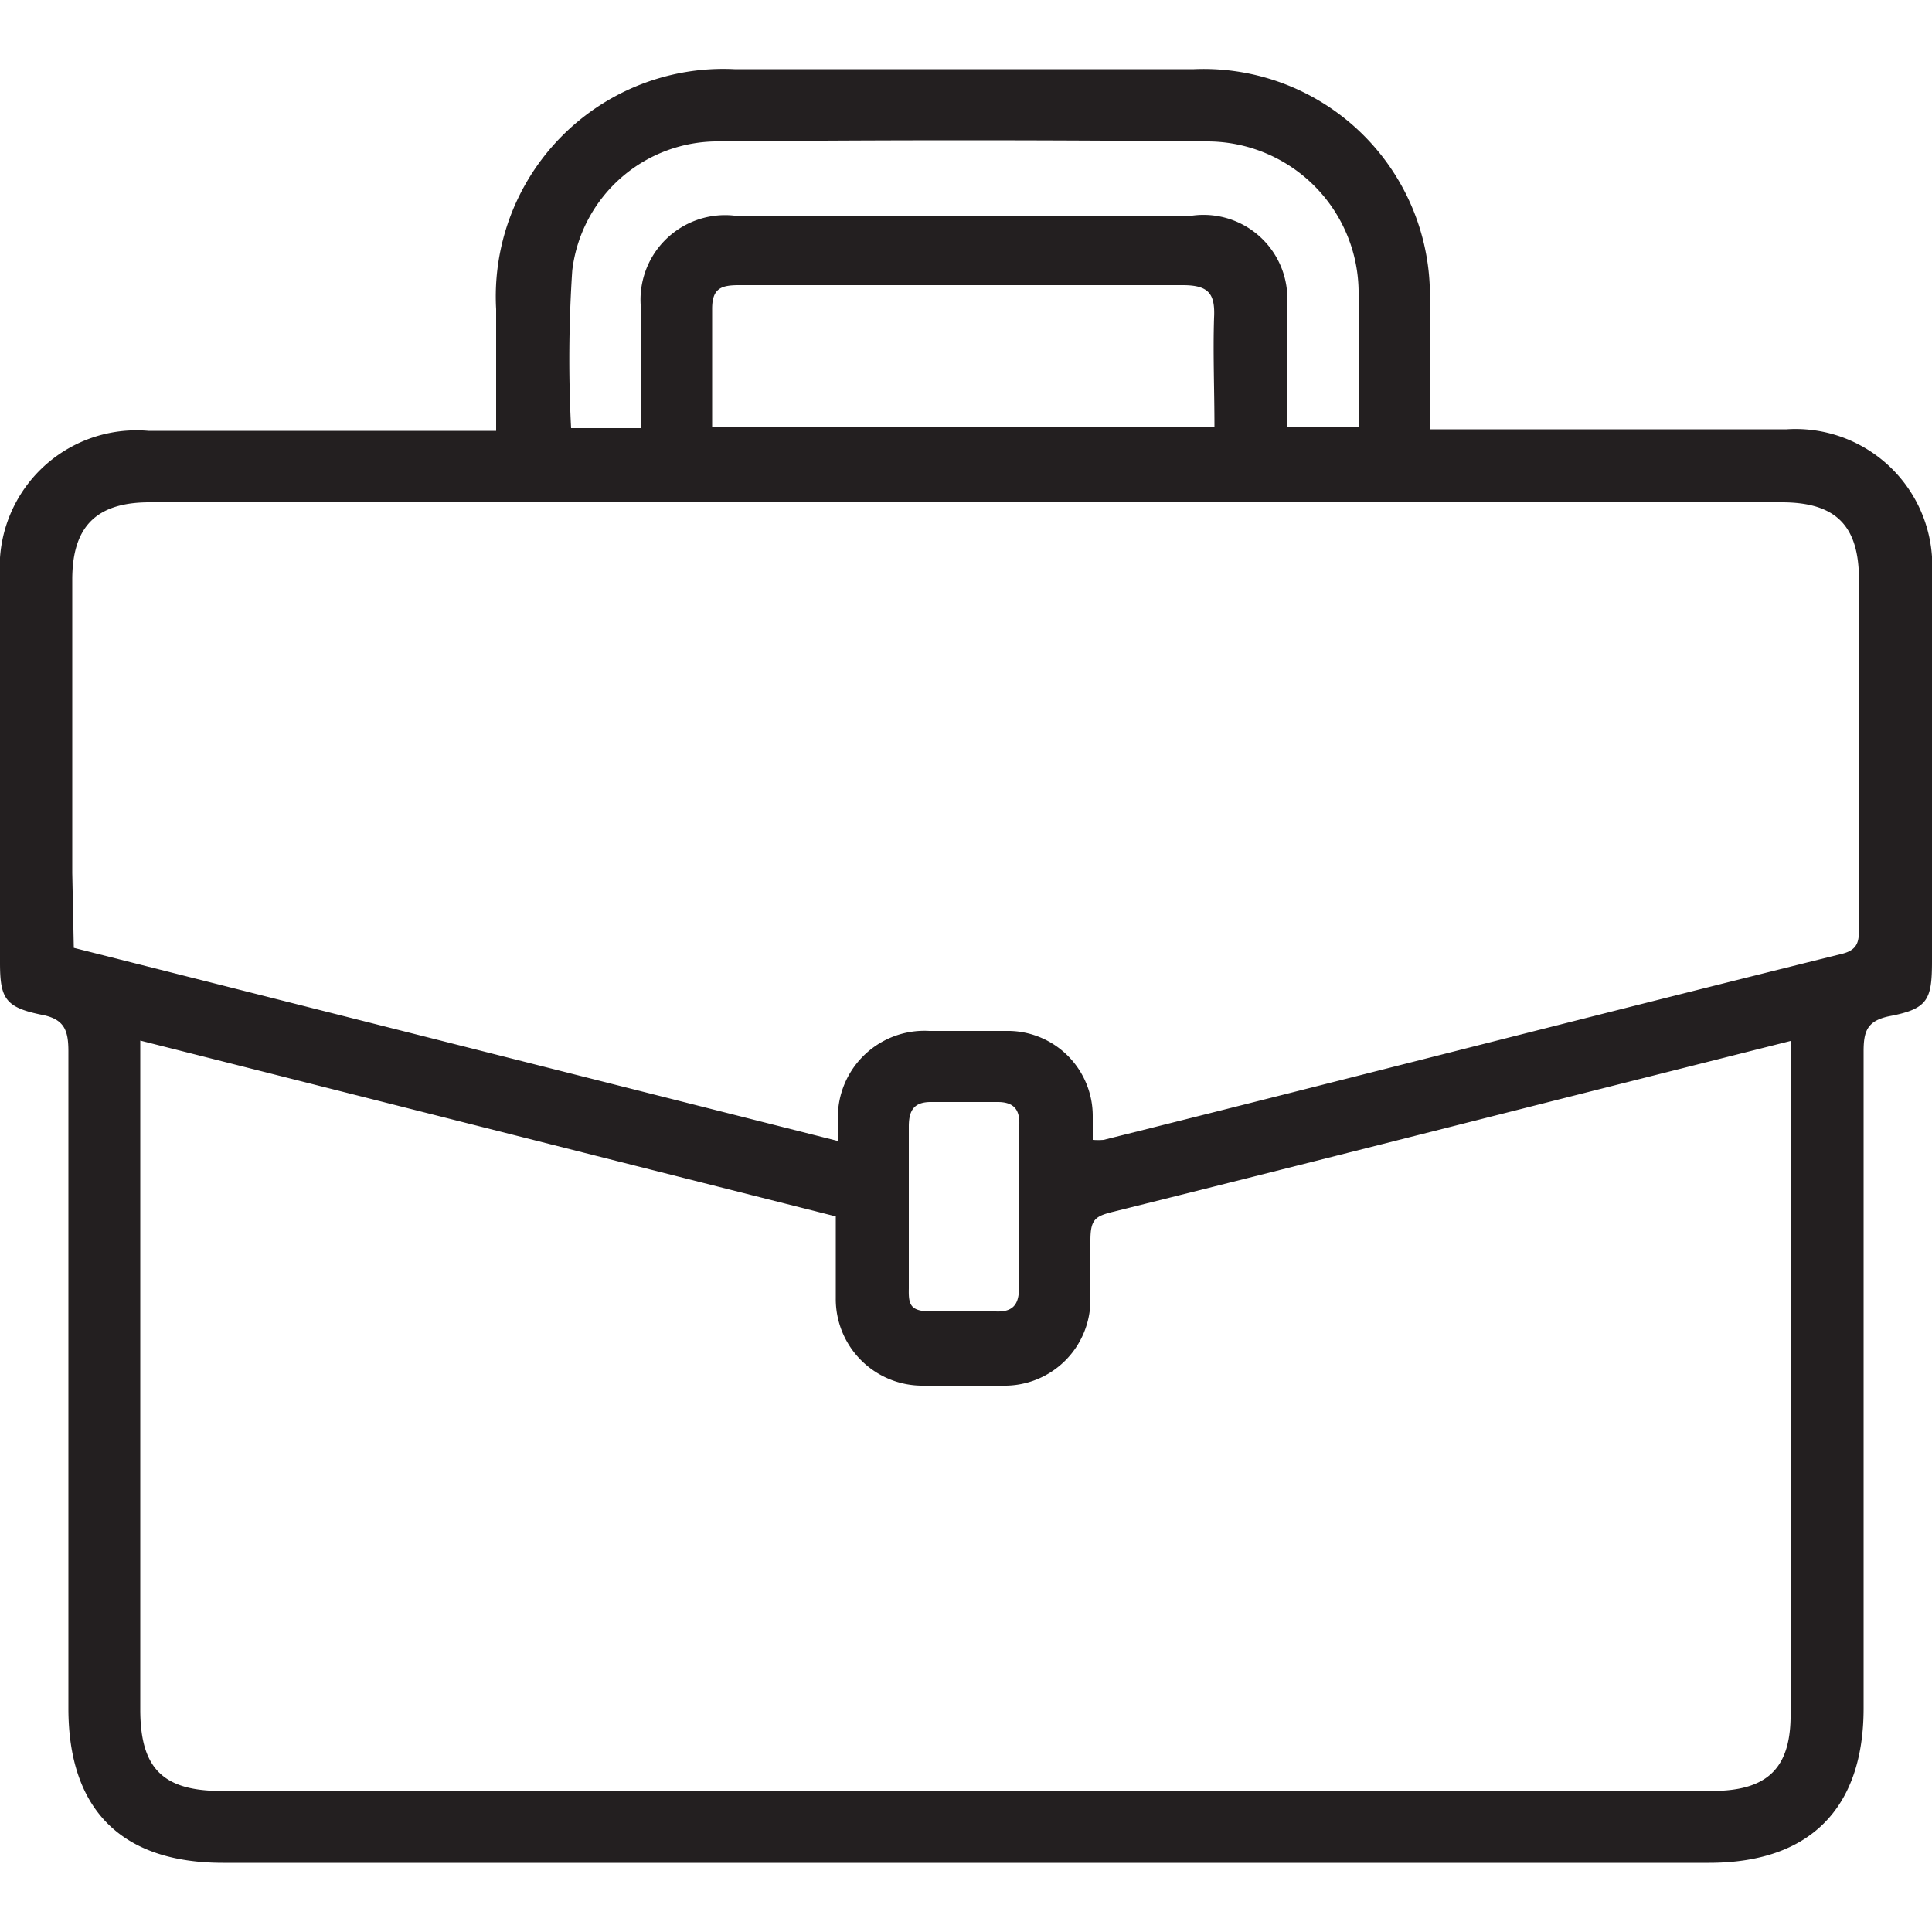
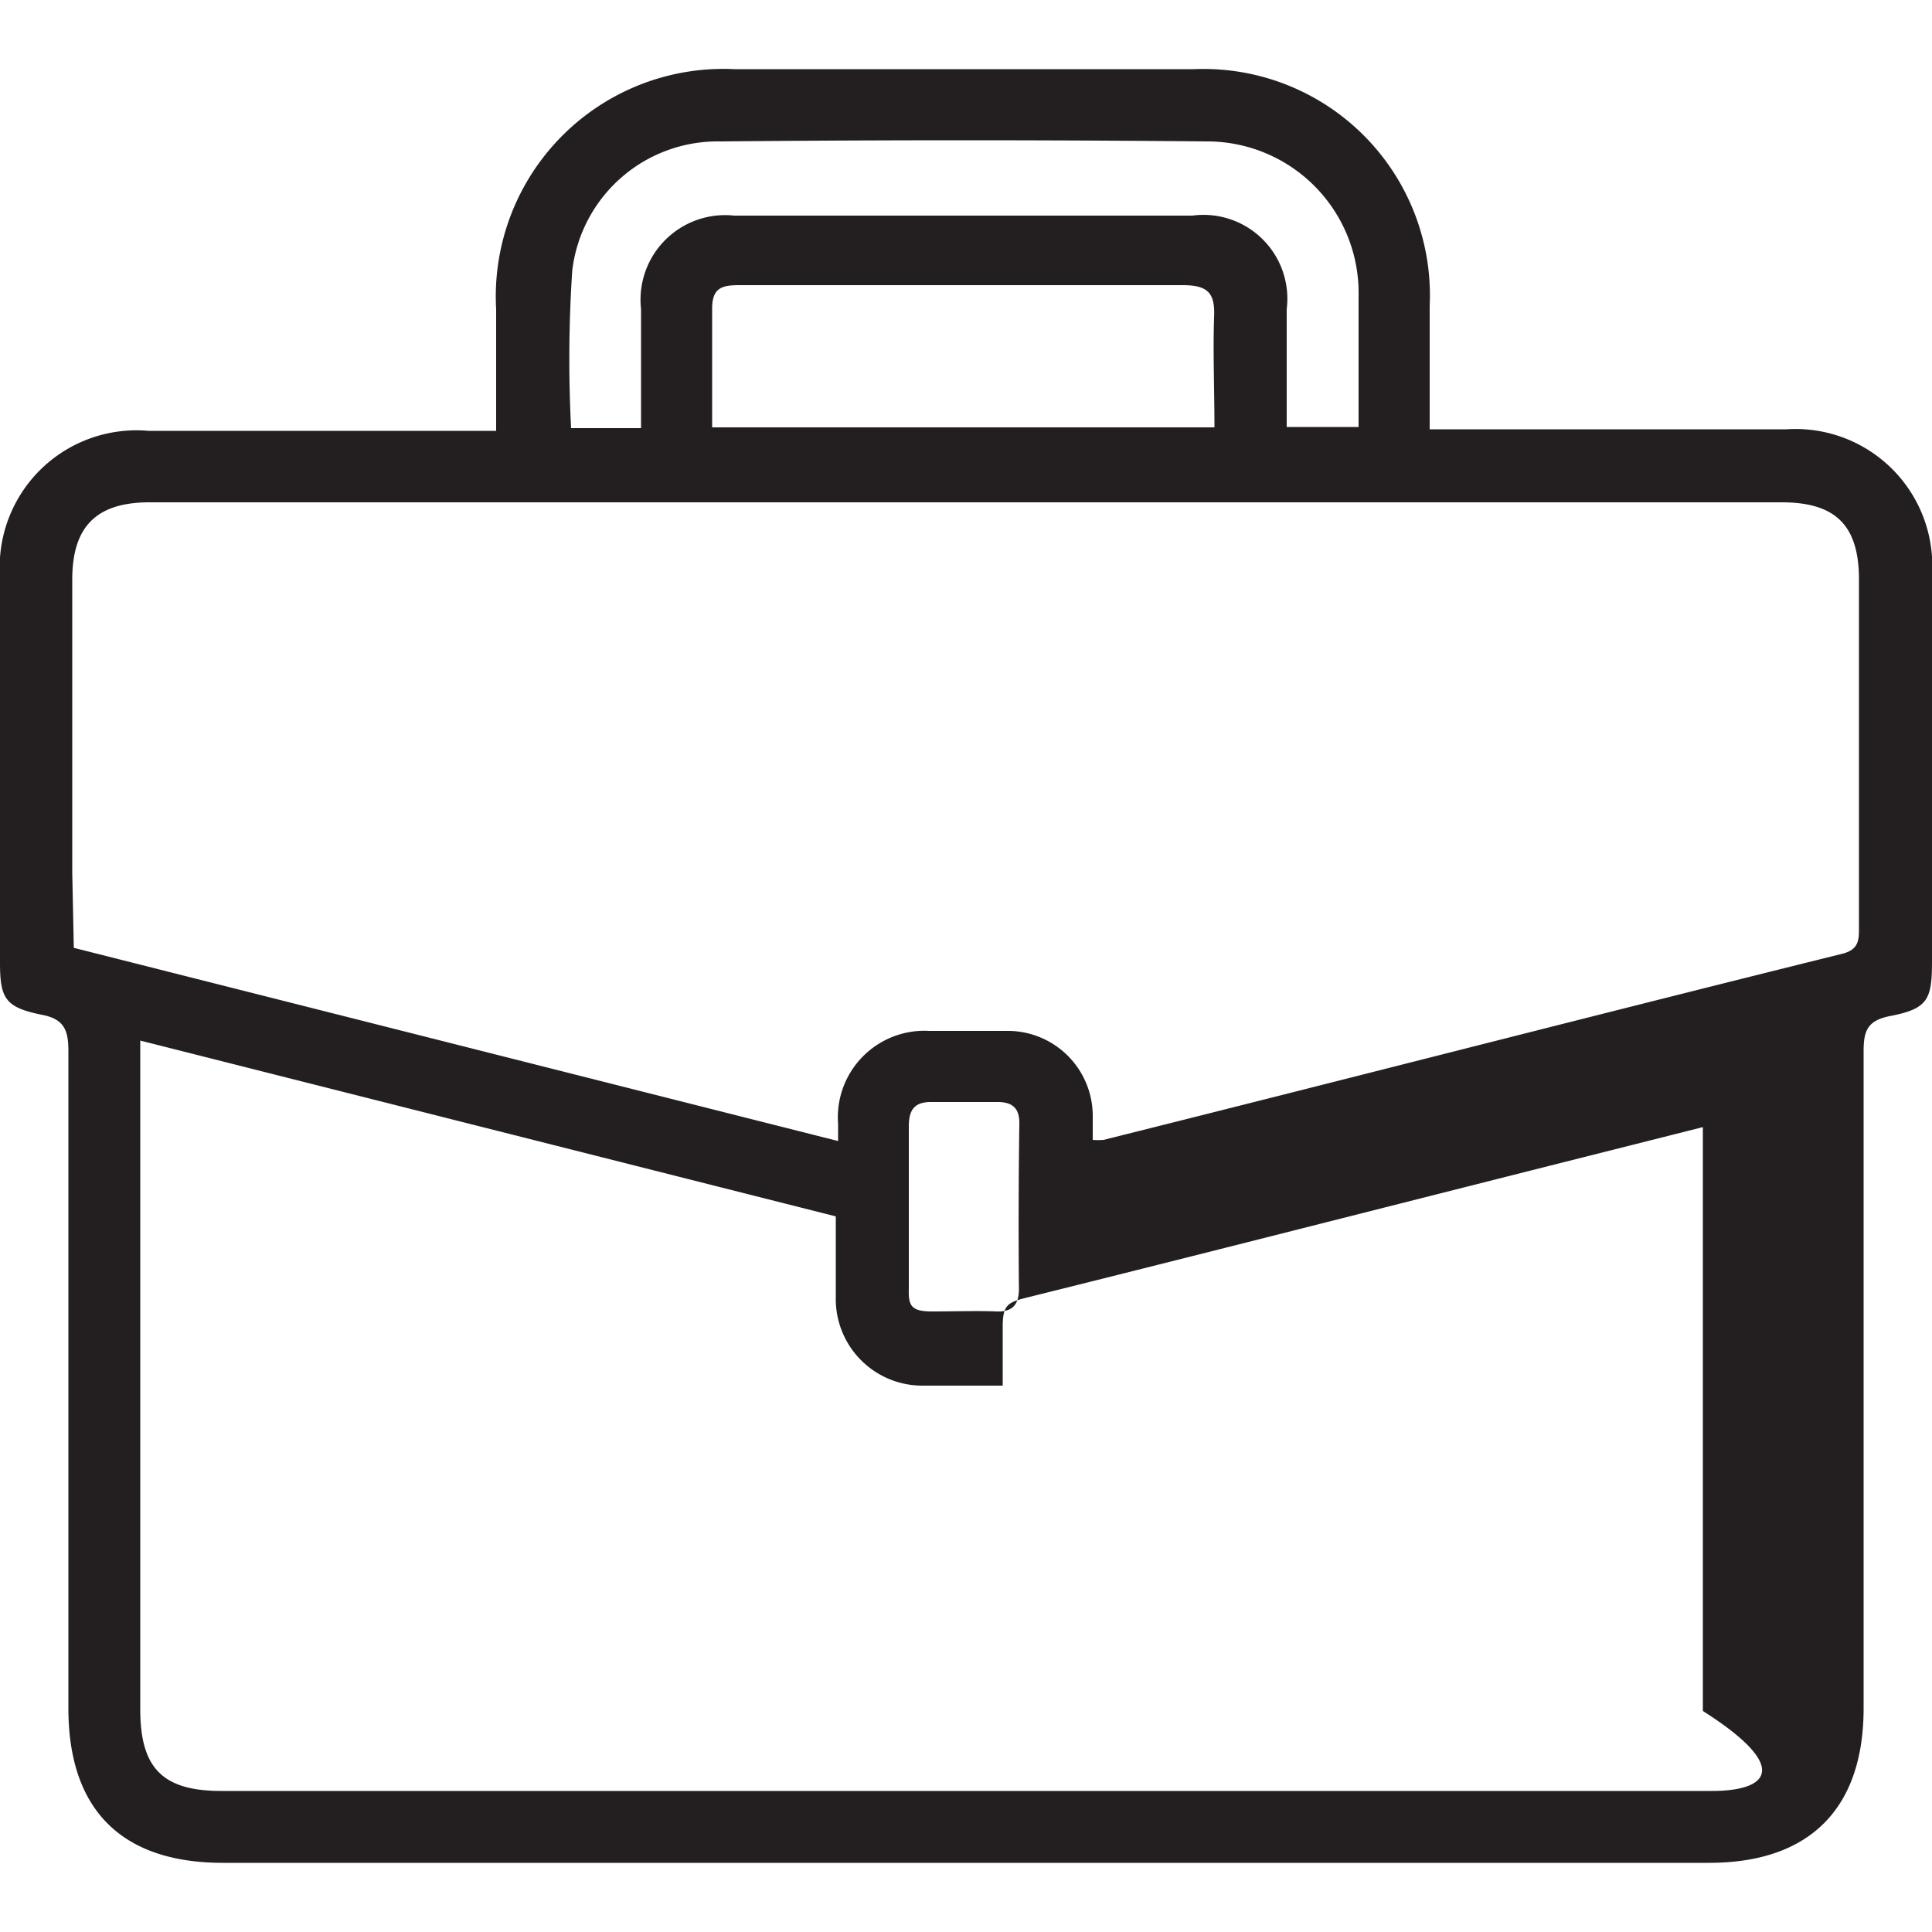
<svg xmlns="http://www.w3.org/2000/svg" id="Layer_1" data-name="Layer 1" viewBox="0 0 50 50">
  <defs>
    <style>.cls-1{fill:#231f20;}</style>
  </defs>
-   <path class="cls-1" d="M1.07,26.26c.6.11.7.41.7.95,0,5.66,0,11.32,0,17,0,2.64,1.39,4,4,4H44.23c2.6,0,4-1.4,4-4,0-5.69,0-11.37,0-17,0-.52.09-.79.66-.91,1-.19,1.11-.42,1.11-1.42v-10a3.54,3.54,0,0,0-3.76-3.77H37V7.92A5.86,5.86,0,0,0,30.9,1.79c-4,0-7.93,0-11.89,0A5.89,5.89,0,0,0,12.84,8v3.15h-9A3.54,3.54,0,0,0,0,14.92v10C0,25.84.14,26.07,1.07,26.26ZM44.3,46.35H5.73c-1.52,0-2.1-.59-2.1-2.11V26.93l18,4.55c0,.75,0,1.44,0,2.12a2.24,2.24,0,0,0,2.25,2.26c.69,0,1.38,0,2.07,0a2.22,2.22,0,0,0,2.27-2.23c0-.51,0-1,0-1.53s.12-.62.55-.73c4.66-1.16,9.32-2.35,14-3.53l3.57-.9c0,.27,0,.48,0,.69V44.28C46.37,45.74,45.77,46.35,44.3,46.35Zm-17.93-13c0,.42-.17.61-.6.59s-1.11,0-1.66,0-.6-.17-.59-.59c0-.74,0-1.47,0-2.2s0-1.34,0-2c0-.42.14-.63.57-.63h1.73c.39,0,.57.17.56.57Q26.35,31.27,26.37,33.4ZM14.81,7a3.79,3.79,0,0,1,3.83-3.34q6.3-.06,12.62,0a3.92,3.92,0,0,1,3.9,4c0,1.11,0,2.22,0,3.39H33.3V8a2.17,2.17,0,0,0-2.44-2.42H19A2.19,2.19,0,0,0,16.59,8v3.08H14.78A34.63,34.63,0,0,1,14.81,7Zm16.62,4.06h-13c0-1.07,0-2.07,0-3.07,0-.54.25-.61.7-.61,2.31,0,4.63,0,6.94,0,1.51,0,3,0,4.54,0,.67,0,.84.22.81.84C31.39,9.15,31.43,10.09,31.43,11.07ZM1.87,22.59V15c0-1.37.62-2,2-2H46.11c1.4,0,2,.6,2,2v9c0,.32,0,.57-.42.68C41.32,26.26,35,27.89,28.56,29.5a1.84,1.84,0,0,1-.28,0c0-.22,0-.42,0-.62a2.2,2.2,0,0,0-2.15-2.2c-.69,0-1.39,0-2.08,0a2.24,2.24,0,0,0-2.36,2.41v.44l-19.78-5Z" />
+   <path class="cls-1" d="M1.07,26.26c.6.11.7.41.7.95,0,5.66,0,11.32,0,17,0,2.64,1.39,4,4,4H44.23c2.6,0,4-1.4,4-4,0-5.69,0-11.37,0-17,0-.52.09-.79.66-.91,1-.19,1.11-.42,1.11-1.42v-10a3.54,3.54,0,0,0-3.76-3.77H37V7.92A5.86,5.86,0,0,0,30.9,1.79c-4,0-7.93,0-11.89,0A5.89,5.89,0,0,0,12.84,8v3.15h-9A3.54,3.54,0,0,0,0,14.92v10C0,25.84.14,26.07,1.07,26.26ZM44.3,46.35H5.73c-1.52,0-2.1-.59-2.1-2.11V26.93l18,4.55c0,.75,0,1.44,0,2.12a2.24,2.24,0,0,0,2.25,2.26c.69,0,1.38,0,2.07,0c0-.51,0-1,0-1.53s.12-.62.55-.73c4.66-1.16,9.32-2.35,14-3.53l3.57-.9c0,.27,0,.48,0,.69V44.28C46.37,45.74,45.77,46.35,44.3,46.35Zm-17.93-13c0,.42-.17.61-.6.59s-1.11,0-1.66,0-.6-.17-.59-.59c0-.74,0-1.47,0-2.2s0-1.34,0-2c0-.42.14-.63.57-.63h1.73c.39,0,.57.17.56.57Q26.35,31.27,26.37,33.4ZM14.81,7a3.79,3.79,0,0,1,3.83-3.34q6.3-.06,12.62,0a3.92,3.92,0,0,1,3.9,4c0,1.11,0,2.22,0,3.39H33.3V8a2.17,2.17,0,0,0-2.44-2.42H19A2.19,2.19,0,0,0,16.59,8v3.08H14.78A34.63,34.63,0,0,1,14.81,7Zm16.62,4.06h-13c0-1.07,0-2.07,0-3.07,0-.54.25-.61.7-.61,2.31,0,4.63,0,6.94,0,1.51,0,3,0,4.54,0,.67,0,.84.22.81.84C31.39,9.15,31.43,10.09,31.43,11.07ZM1.87,22.59V15c0-1.37.62-2,2-2H46.11c1.4,0,2,.6,2,2v9c0,.32,0,.57-.42.68C41.32,26.26,35,27.89,28.56,29.5a1.84,1.84,0,0,1-.28,0c0-.22,0-.42,0-.62a2.2,2.2,0,0,0-2.15-2.2c-.69,0-1.39,0-2.08,0a2.24,2.24,0,0,0-2.36,2.41v.44l-19.78-5Z" />
</svg>